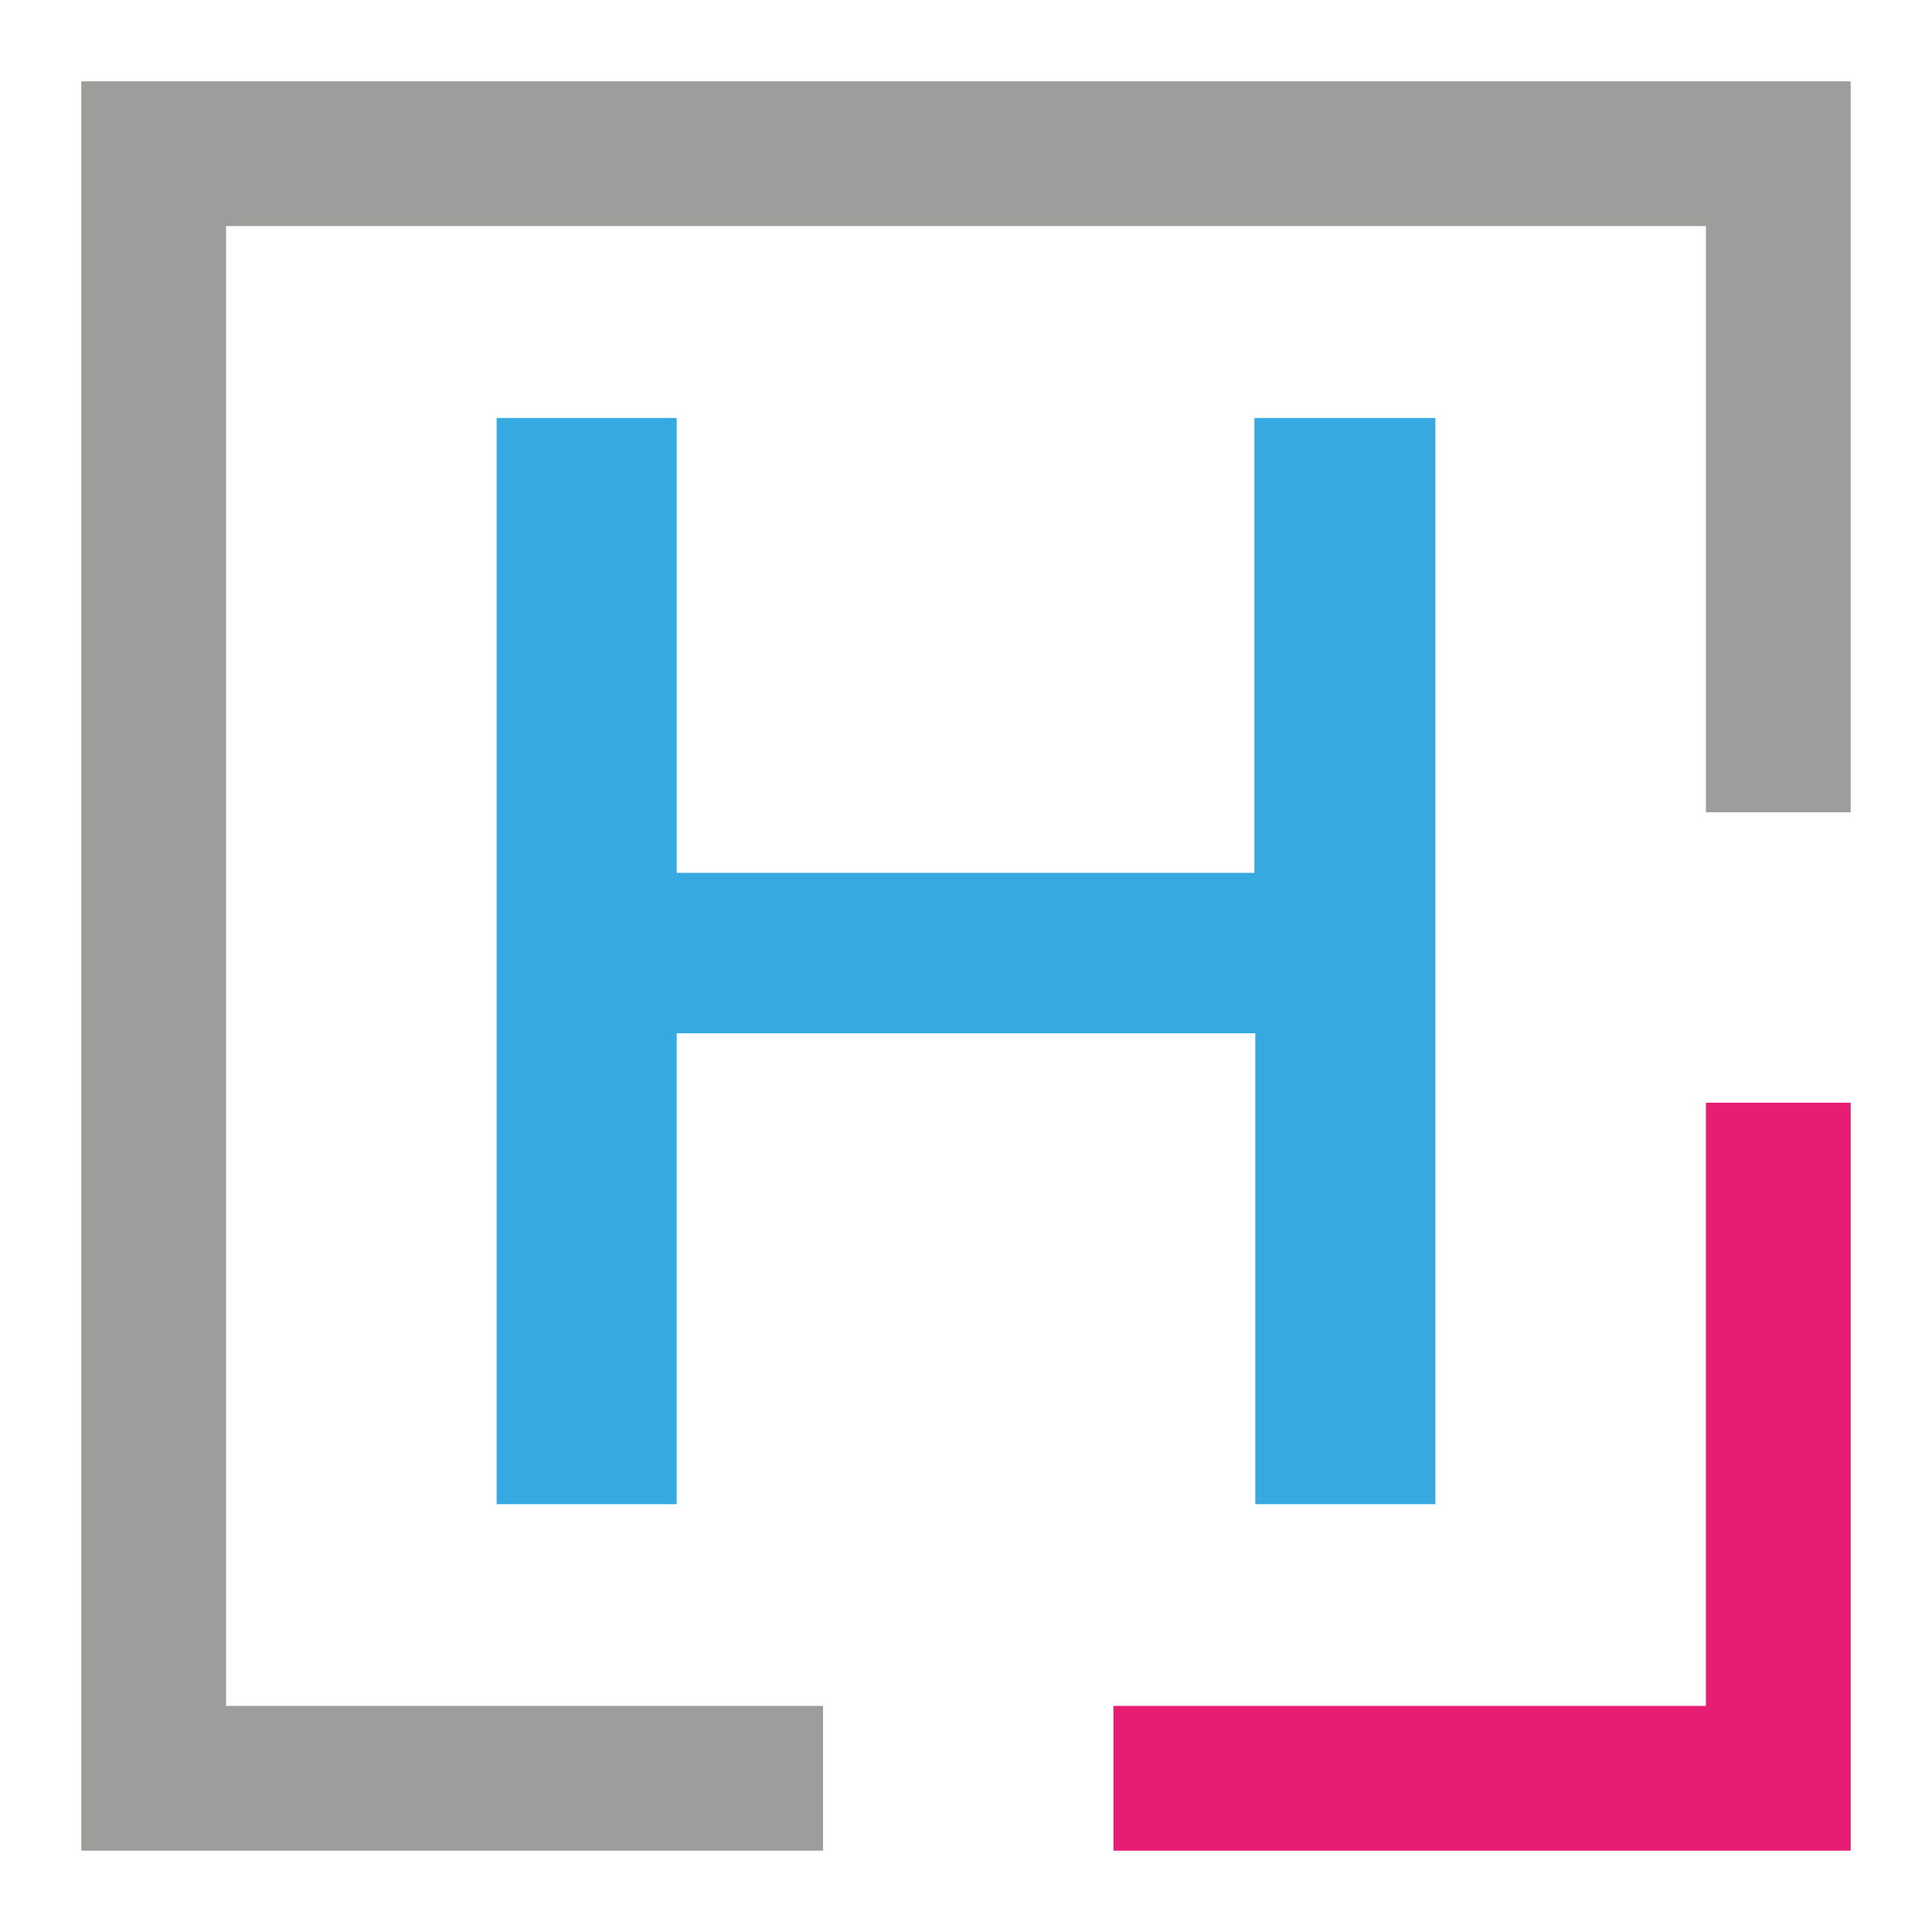
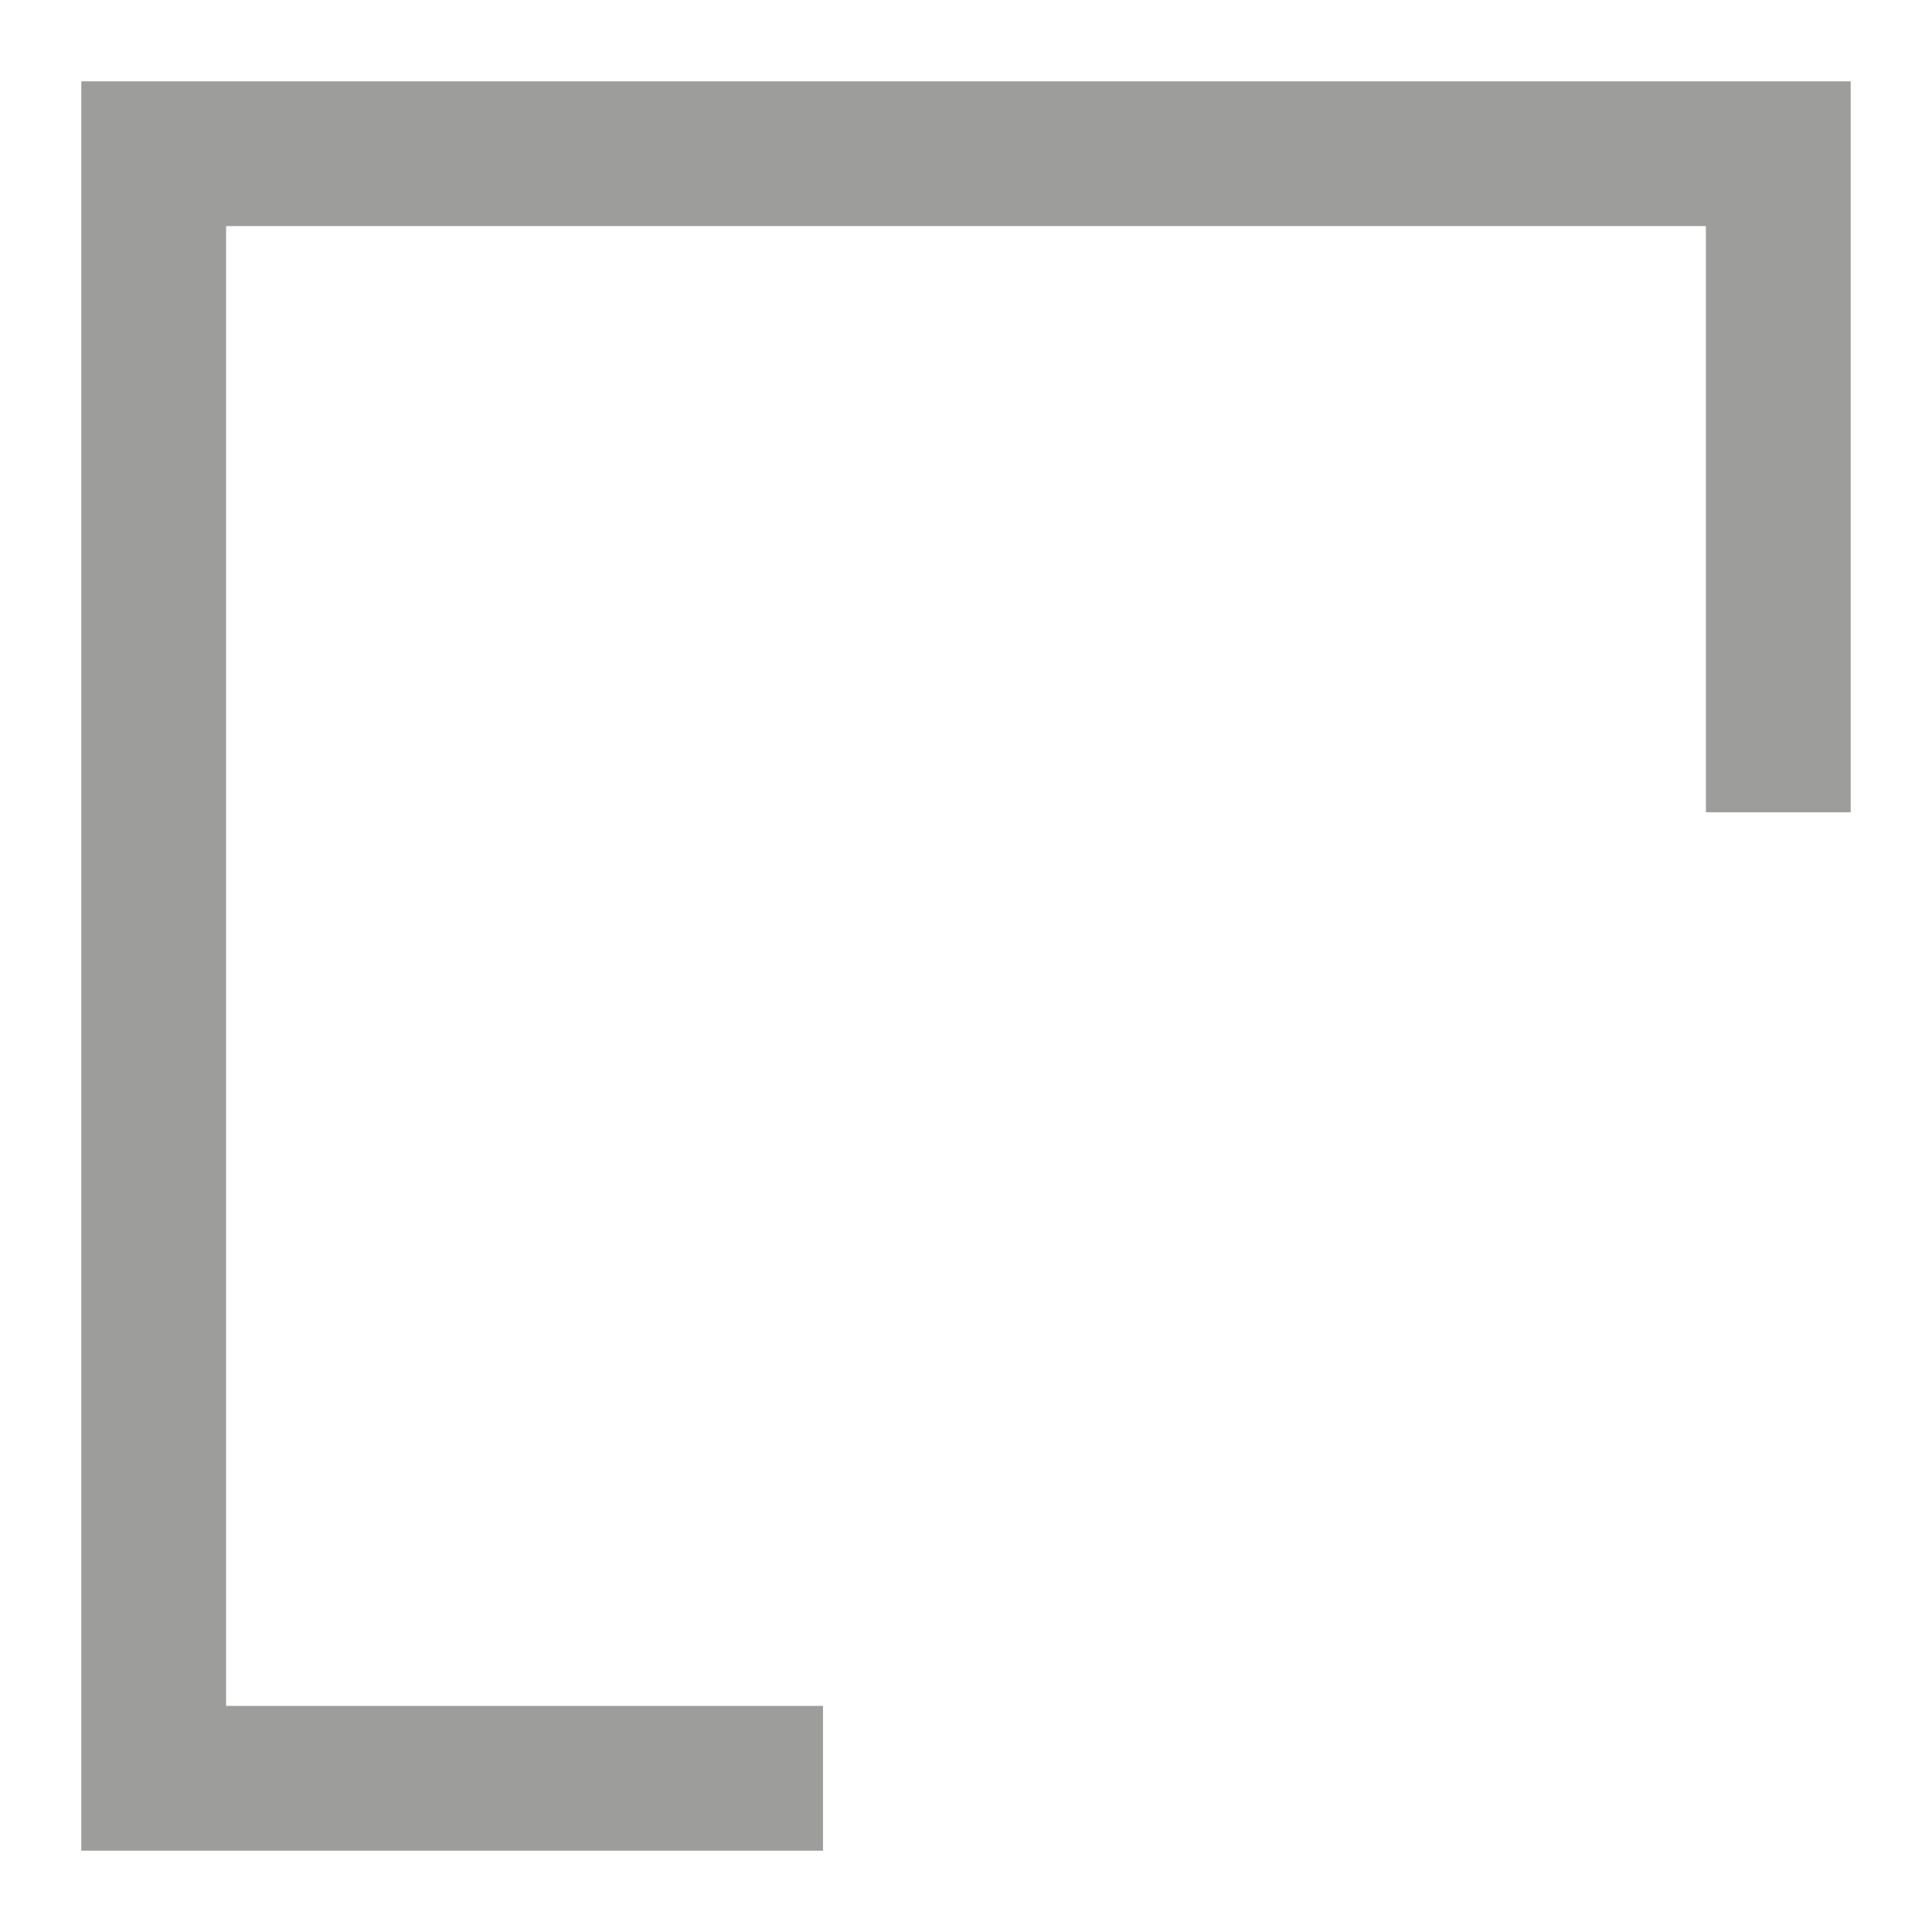
<svg xmlns="http://www.w3.org/2000/svg" id="Layer_1" x="0px" y="0px" width="216.2px" height="216.2px" viewBox="0 0 216.2 216.2" style="enable-background:new 0 0 216.2 216.2;" xml:space="preserve">
  <style type="text/css">	.st0{fill:#36A9E1;stroke:#36A9E1;stroke-width:3.25;stroke-miterlimit:10;}	.st1{fill:#E71D73;}	.st2{fill:#9D9D9C;}</style>
  <g>
-     <path class="st0" d="M159,48.4v118.3h-16.9V114H74.1v52.7H57.2V48.4h16.9v50.9h67.9V48.4H159z" />
-   </g>
+     </g>
  <g>
-     <polygon class="st1" points="190.9,123.4 190.9,190.9 124.6,190.9 124.6,207.1 207.1,207.1 207.1,123.4  " />
    <polygon class="st2" points="92.1,207.1 92.1,190.9 25.3,190.9 25.3,25.3 190.9,25.3 190.9,90.9 207.1,90.9 207.1,9.1 9.1,9.1   9.1,207.1  " />
  </g>
</svg>